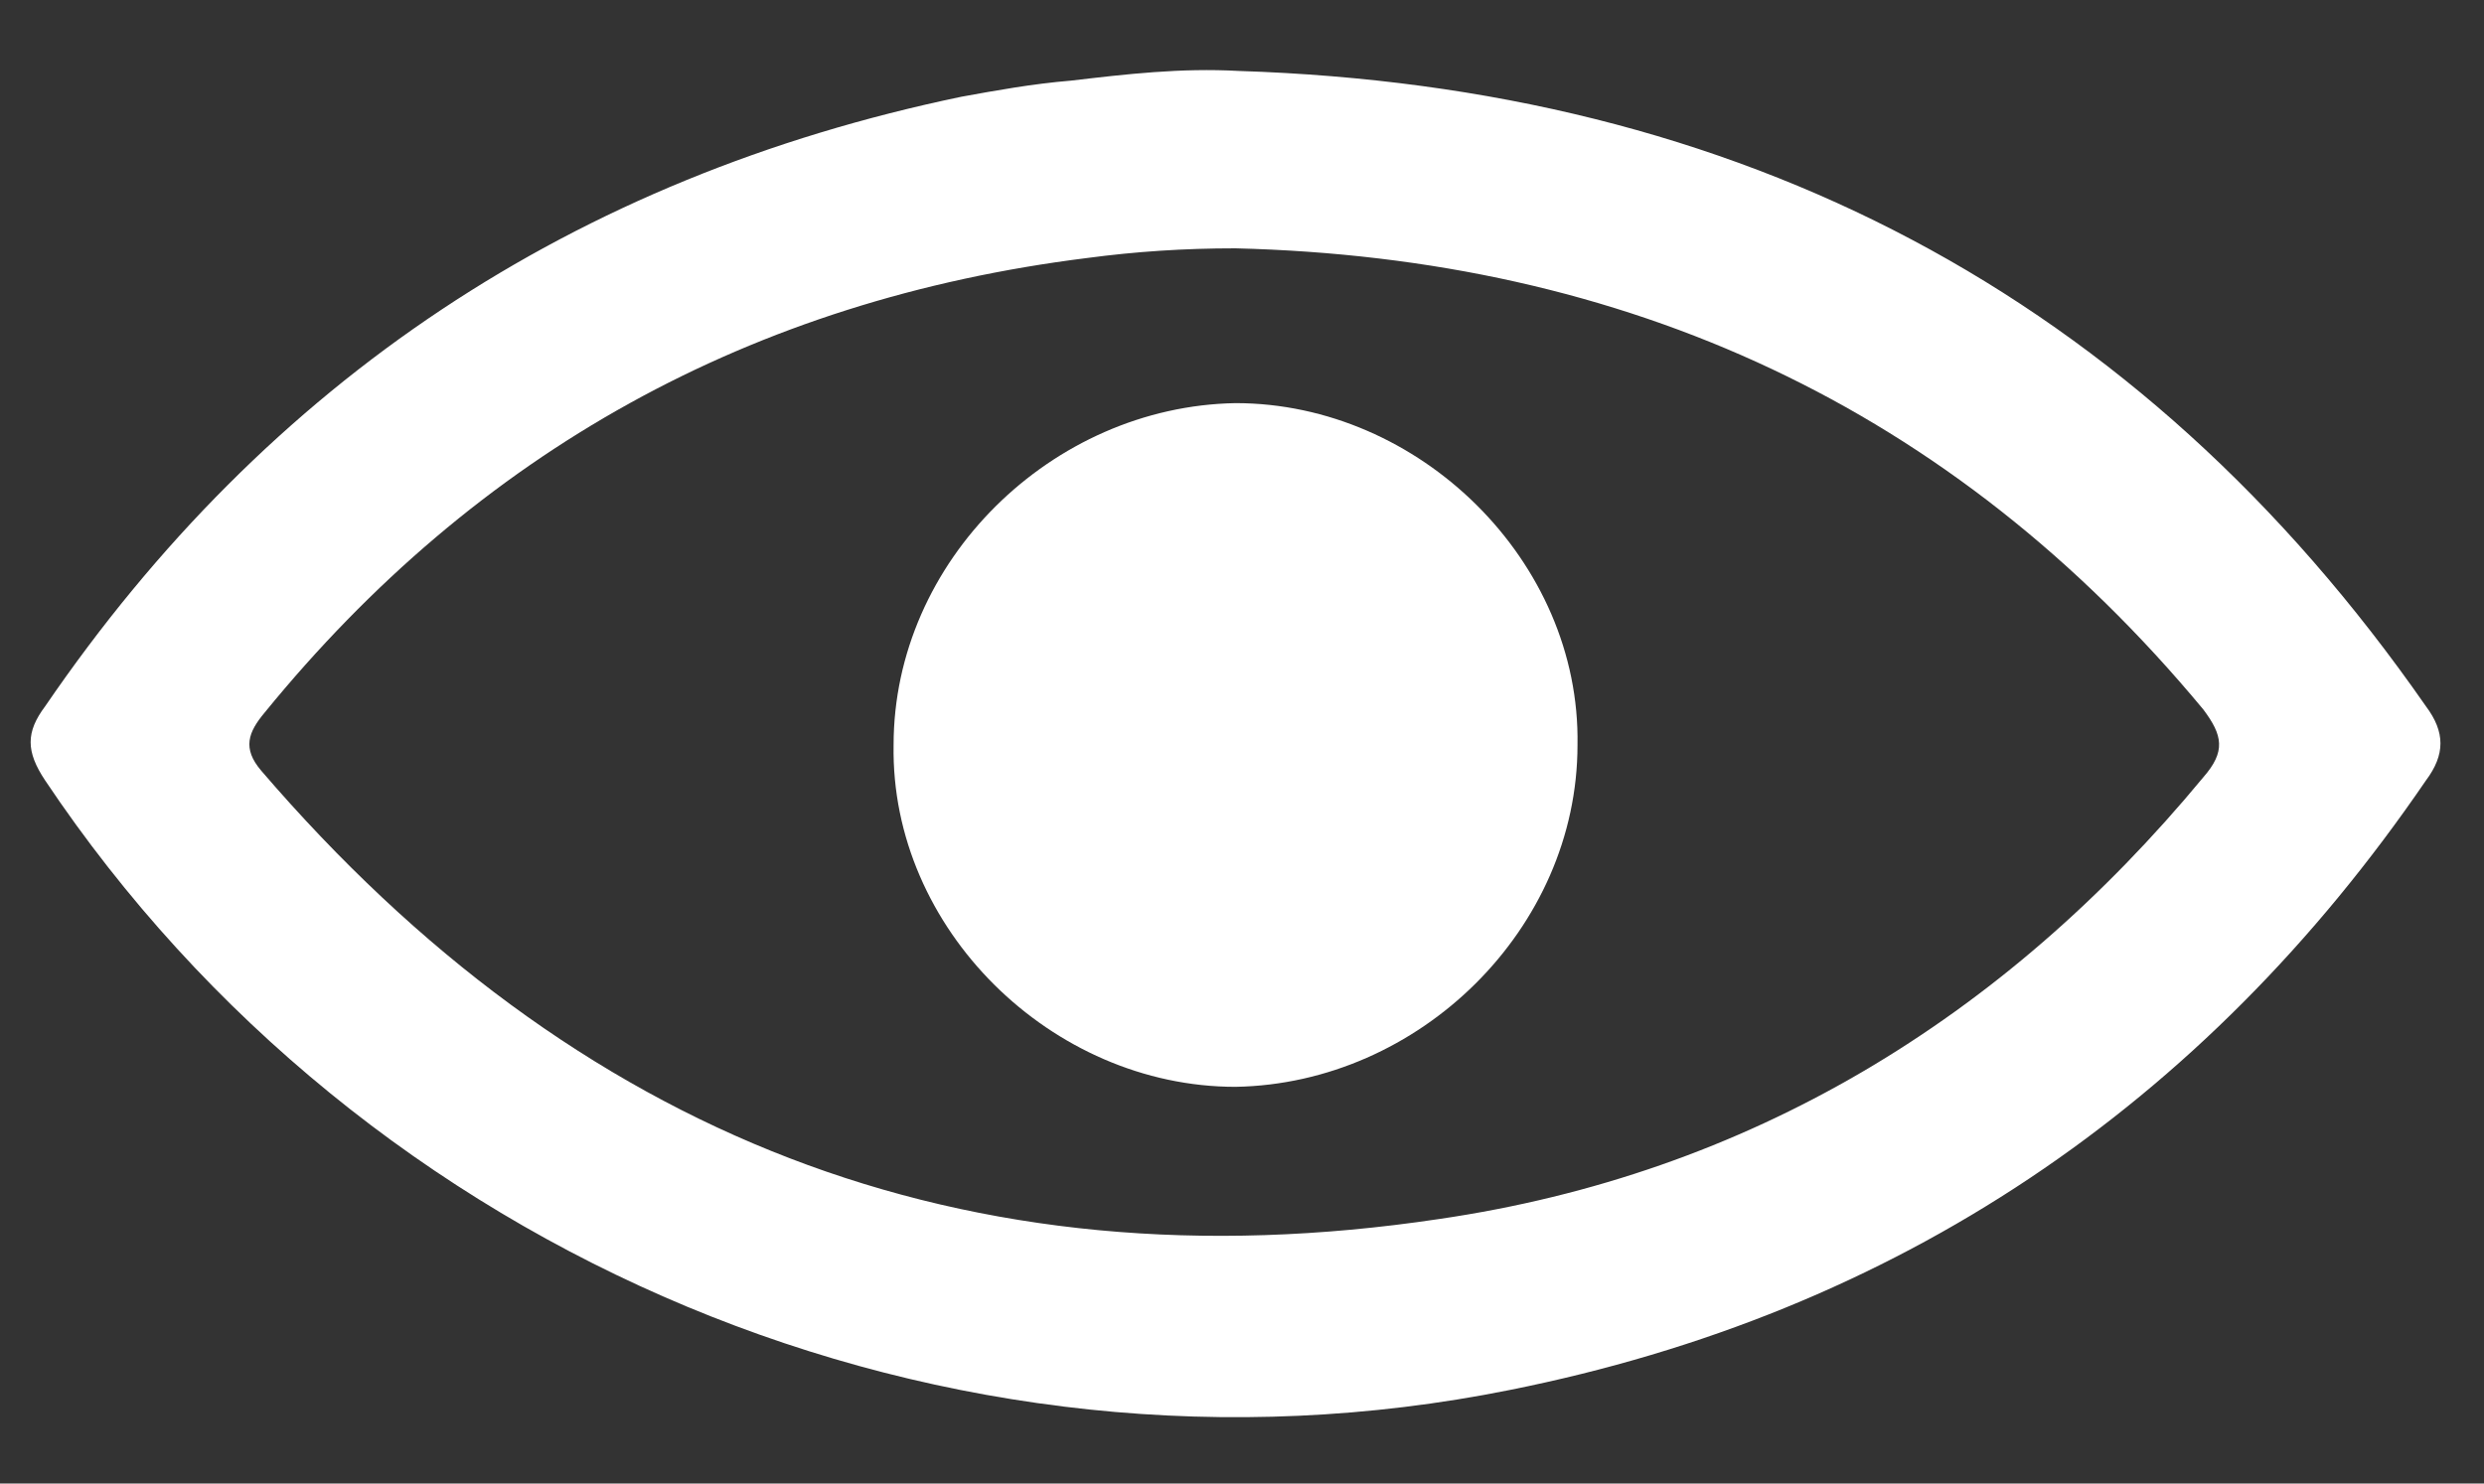
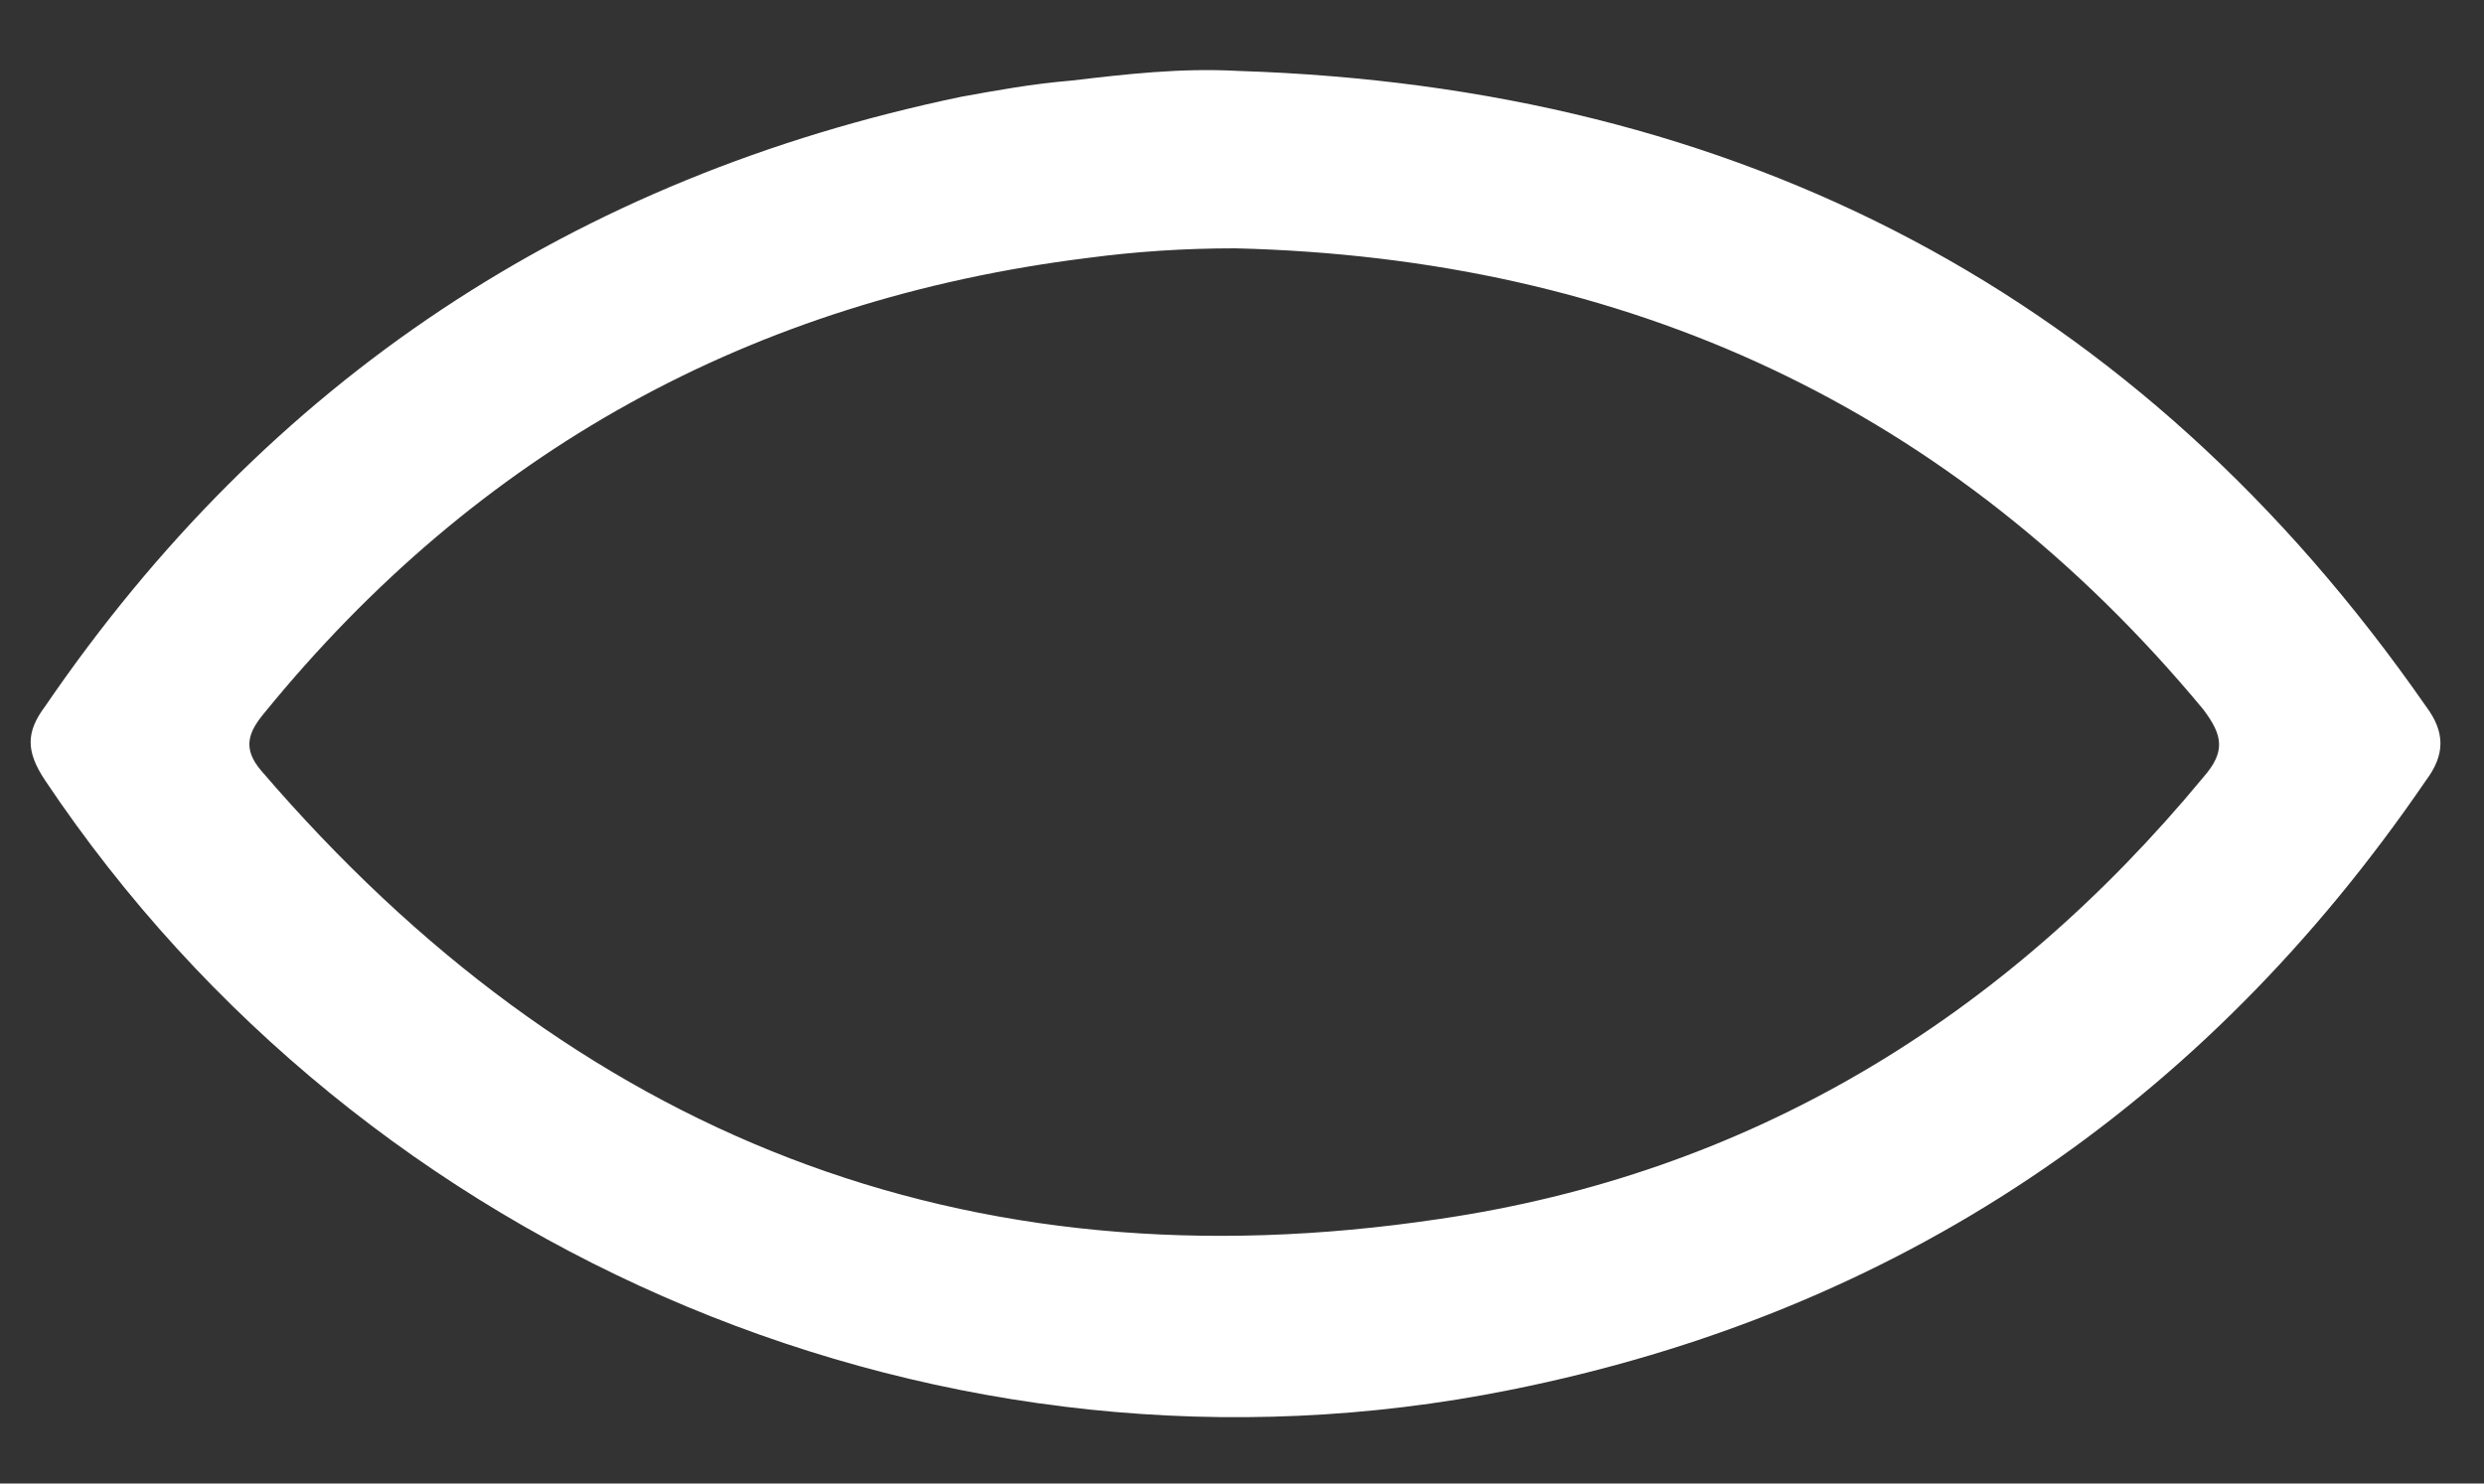
<svg xmlns="http://www.w3.org/2000/svg" version="1.1" id="Layer_1" x="0px" y="0px" viewBox="0 0 77 46" style="enable-background:new 0 0 77 46;" xml:space="preserve">
  <rect x="0" y="0" width="77" height="46" fill="#333333" stroke="none" />
  <style type="text/css">
	.st0{fill:#FFFFFF;}
</style>
  <g>
    <path class="st0" d="M38.4,2.2c15.5,0.5,27.9,6.9,36.8,19.7c0.6,0.8,0.6,1.5,0,2.3c-6.9,10.1-16.4,16.5-28.4,18.9   C29.4,46.6,11.3,39,1.4,24.2c-0.6-0.9-0.6-1.5,0-2.3C8.3,11.8,17.8,5.5,29.8,3c1.1-0.2,2.2-0.4,3.4-0.5C34.9,2.3,36.6,2.1,38.4,2.2   z M38.3,7.7c-1.6,0-3.1,0.1-4.6,0.3C23.3,9.3,14.8,14,8.2,22.1c-0.5,0.6-0.7,1.1-0.1,1.8C17.8,35.2,29.9,40,44.6,37.8   c9.6-1.4,17.5-6.2,23.7-13.7c0.7-0.8,0.6-1.3,0-2.1C60.5,12.6,50.4,8,38.3,7.7z" />
-     <path class="st0" d="M38.3,33.7c-5.7,0-10.7-4.9-10.6-10.6c0-5.7,4.9-10.5,10.6-10.6c5.7,0,10.7,4.9,10.6,10.6   C48.9,28.8,44,33.6,38.3,33.7z" />
  </g>
</svg>